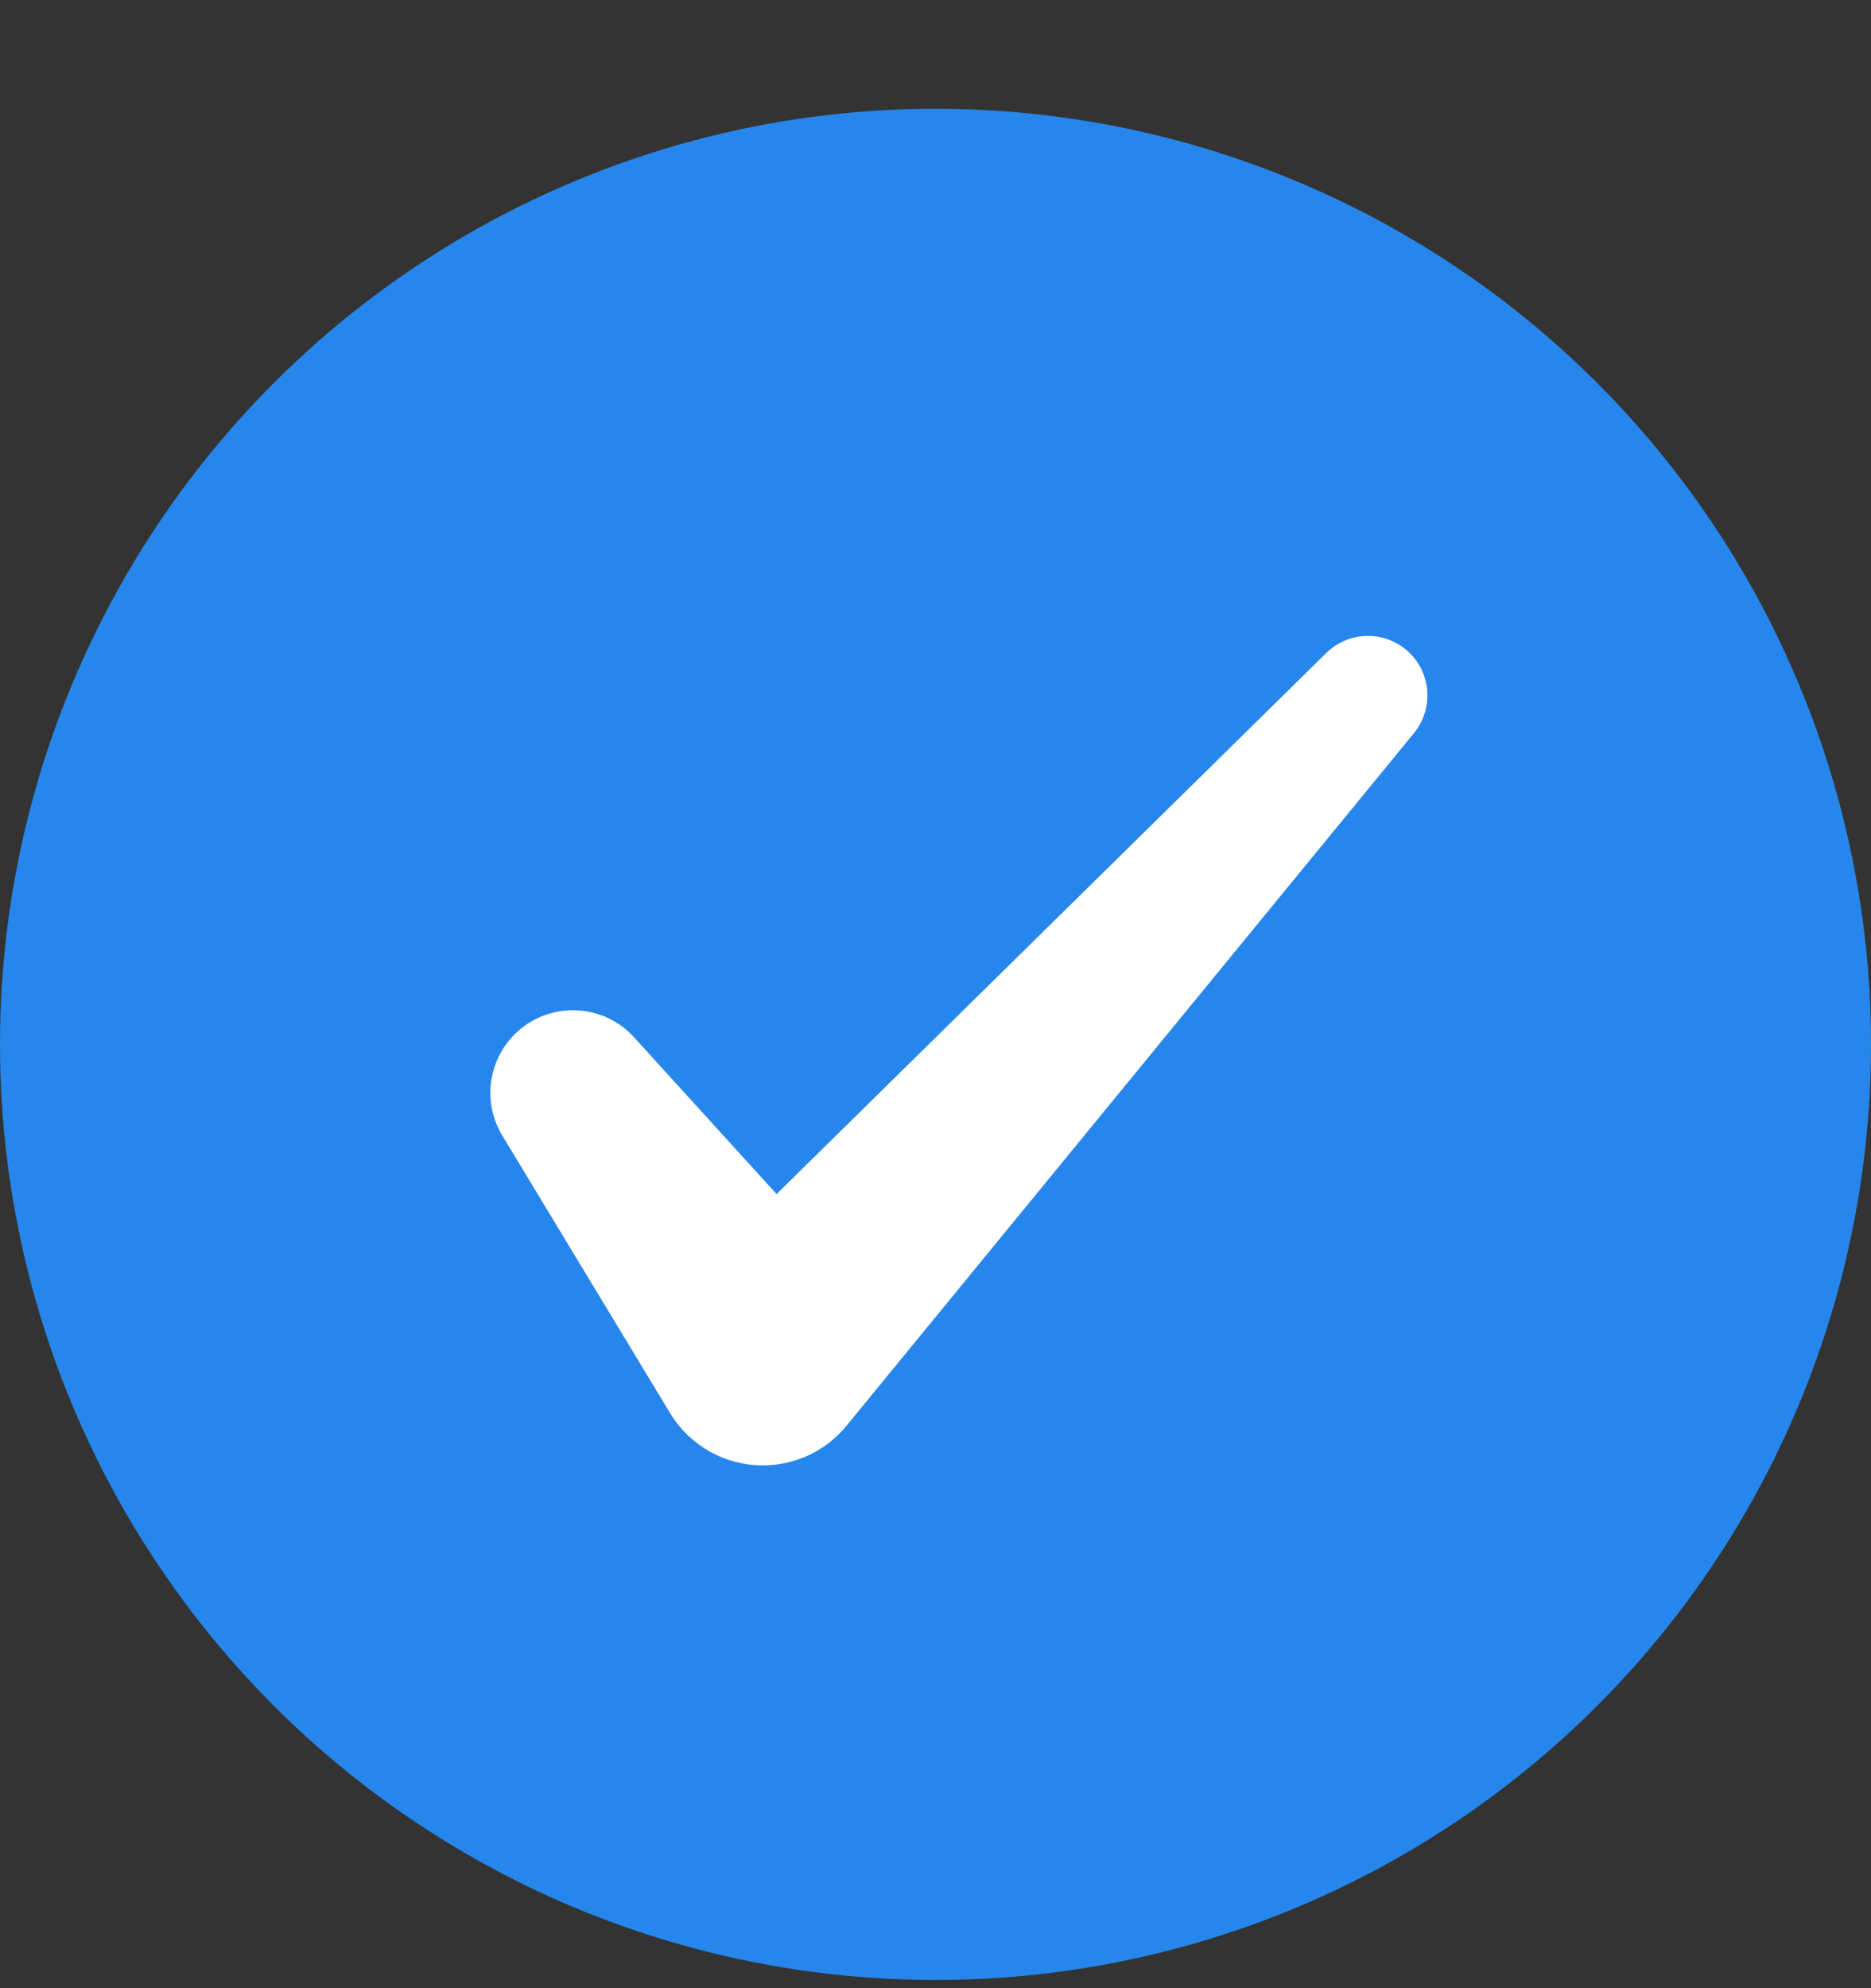
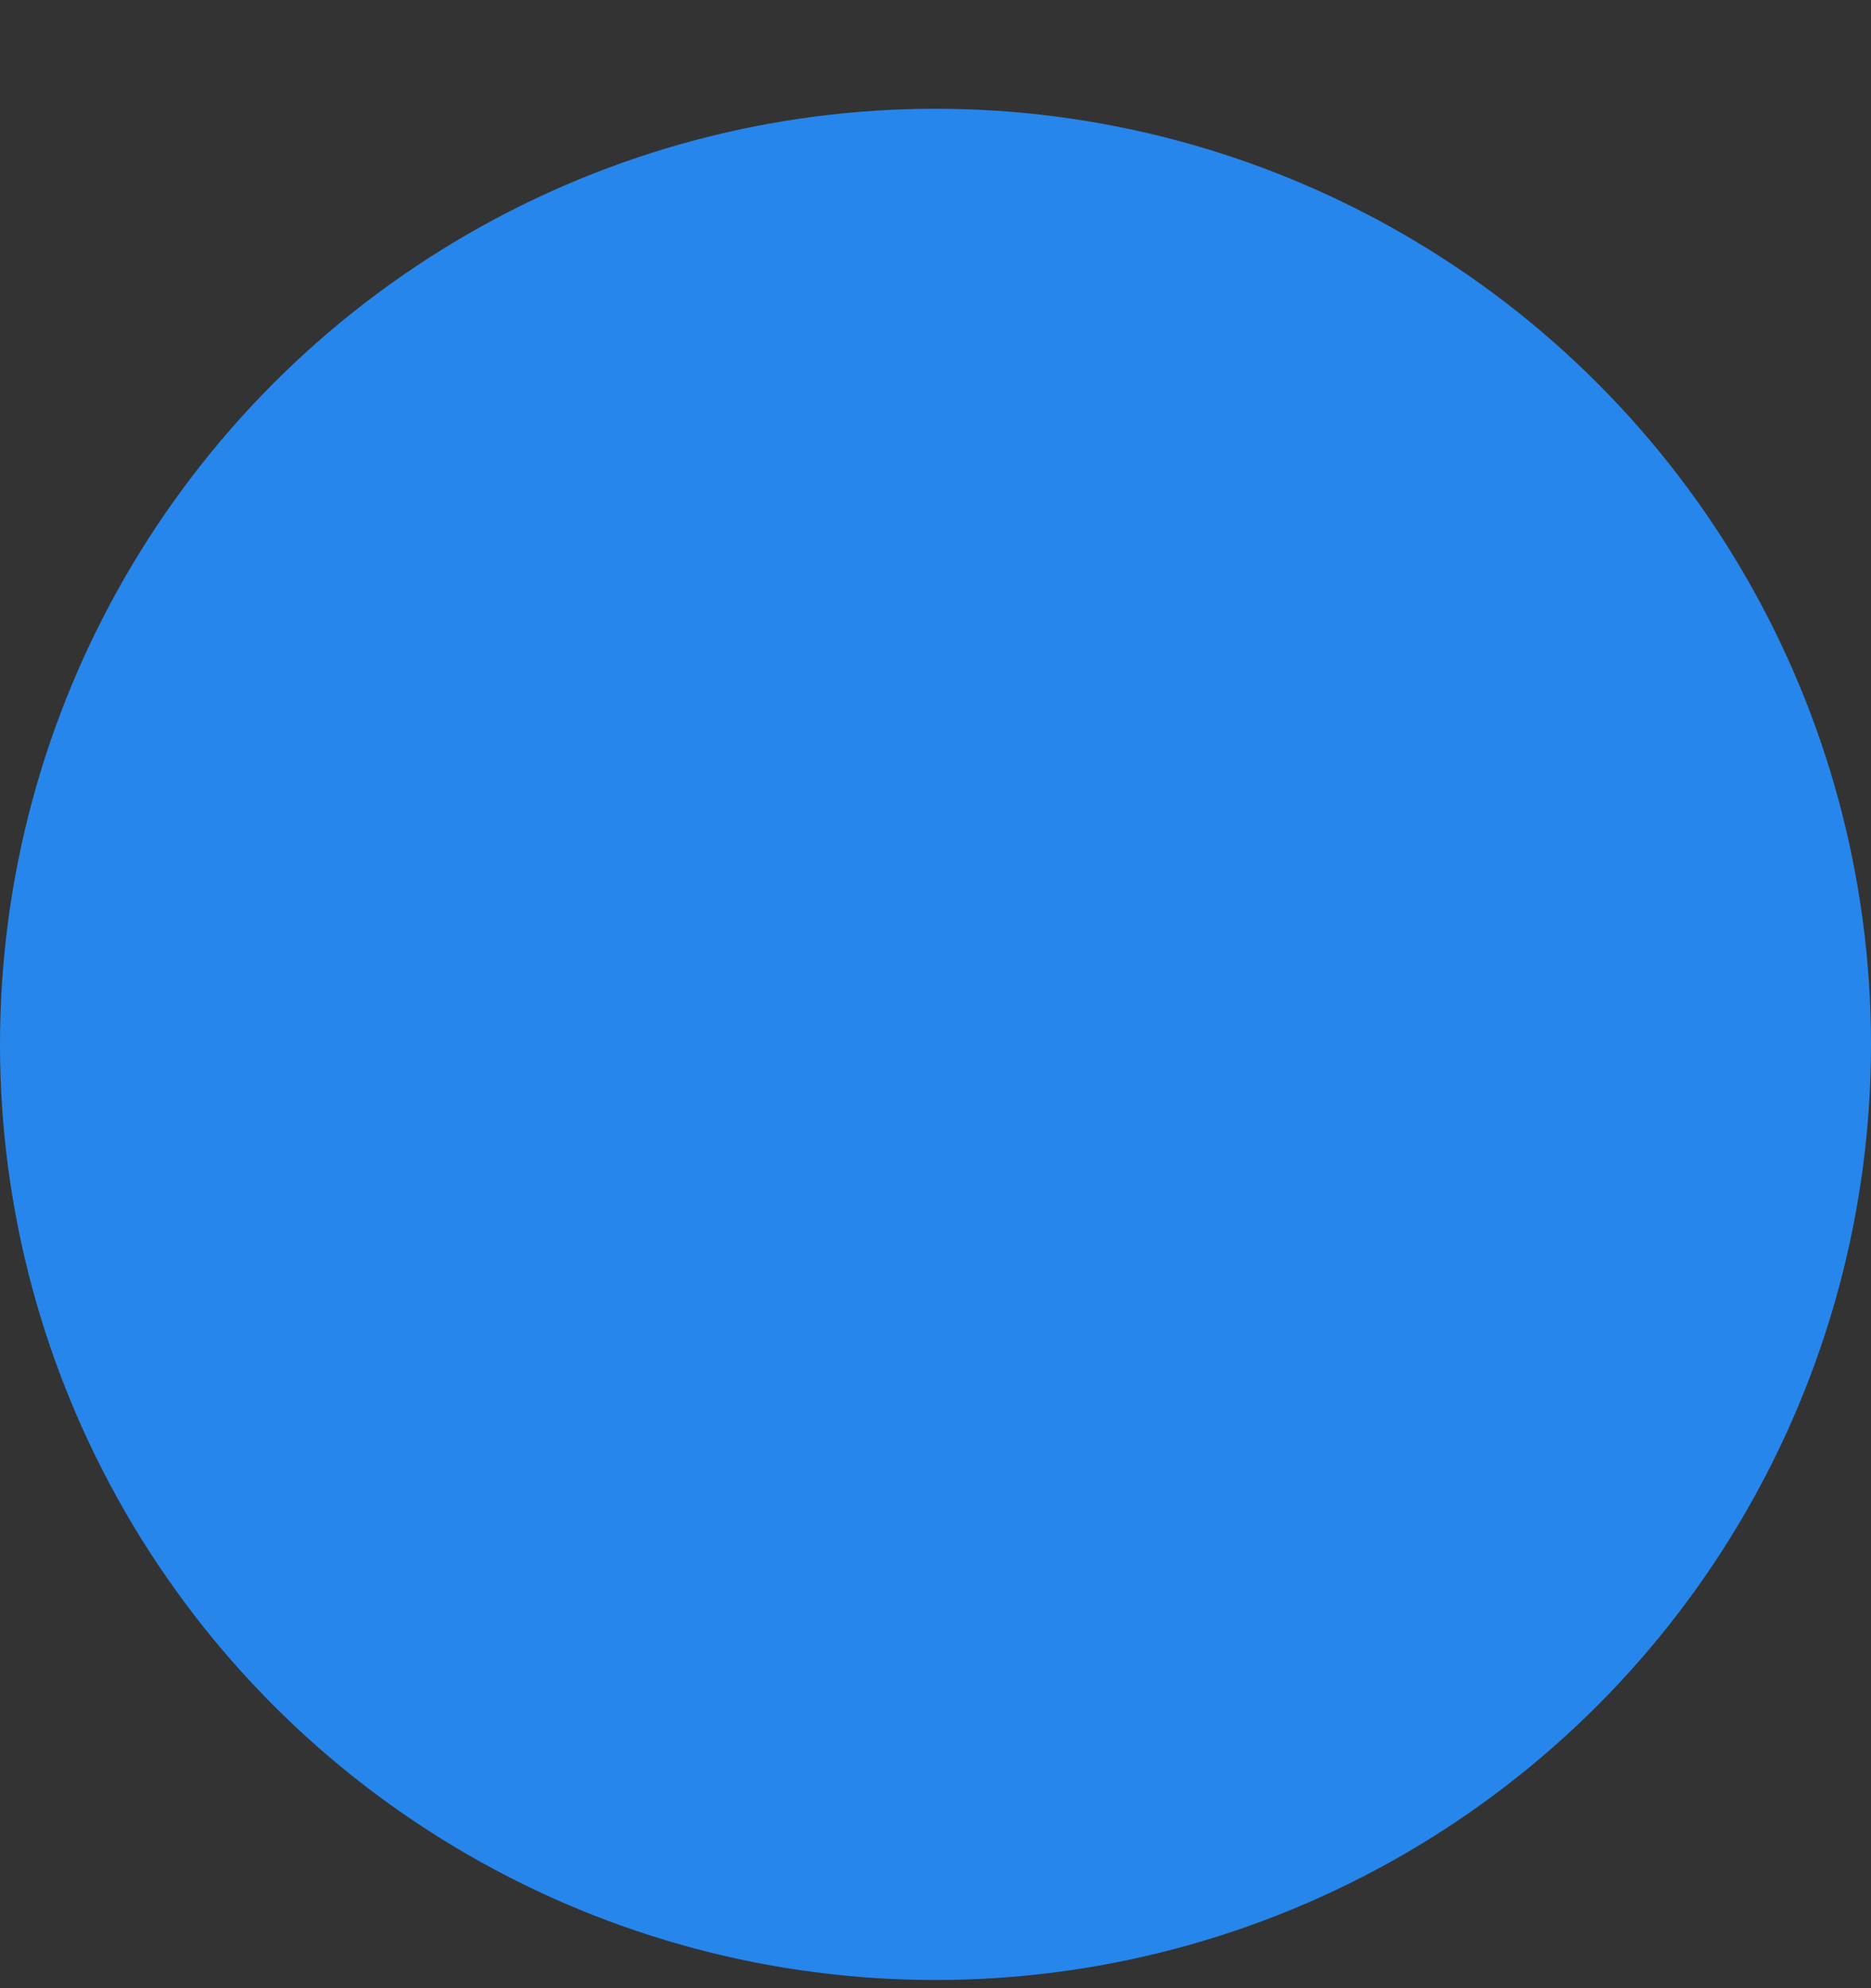
<svg xmlns="http://www.w3.org/2000/svg" width="16" height="17" viewBox="0 0 16 17" fill="none">
  <rect x="0" y="0" width="16" height="17" fill="#333333" stroke="none" />
  <circle cx="8" cy="8.93" r="8" fill="#2686EC" />
-   <path d="M11.342 5.583L6.641 10.21L5.422 8.869C5.199 8.624 4.837 8.567 4.549 8.731C4.205 8.928 4.09 9.37 4.295 9.709L5.731 12.084C5.899 12.361 6.199 12.53 6.523 12.53C6.8 12.53 7.063 12.406 7.239 12.191L12.092 6.268C12.264 6.057 12.24 5.747 12.036 5.566C11.836 5.388 11.533 5.396 11.342 5.583Z" fill="white" />
</svg>